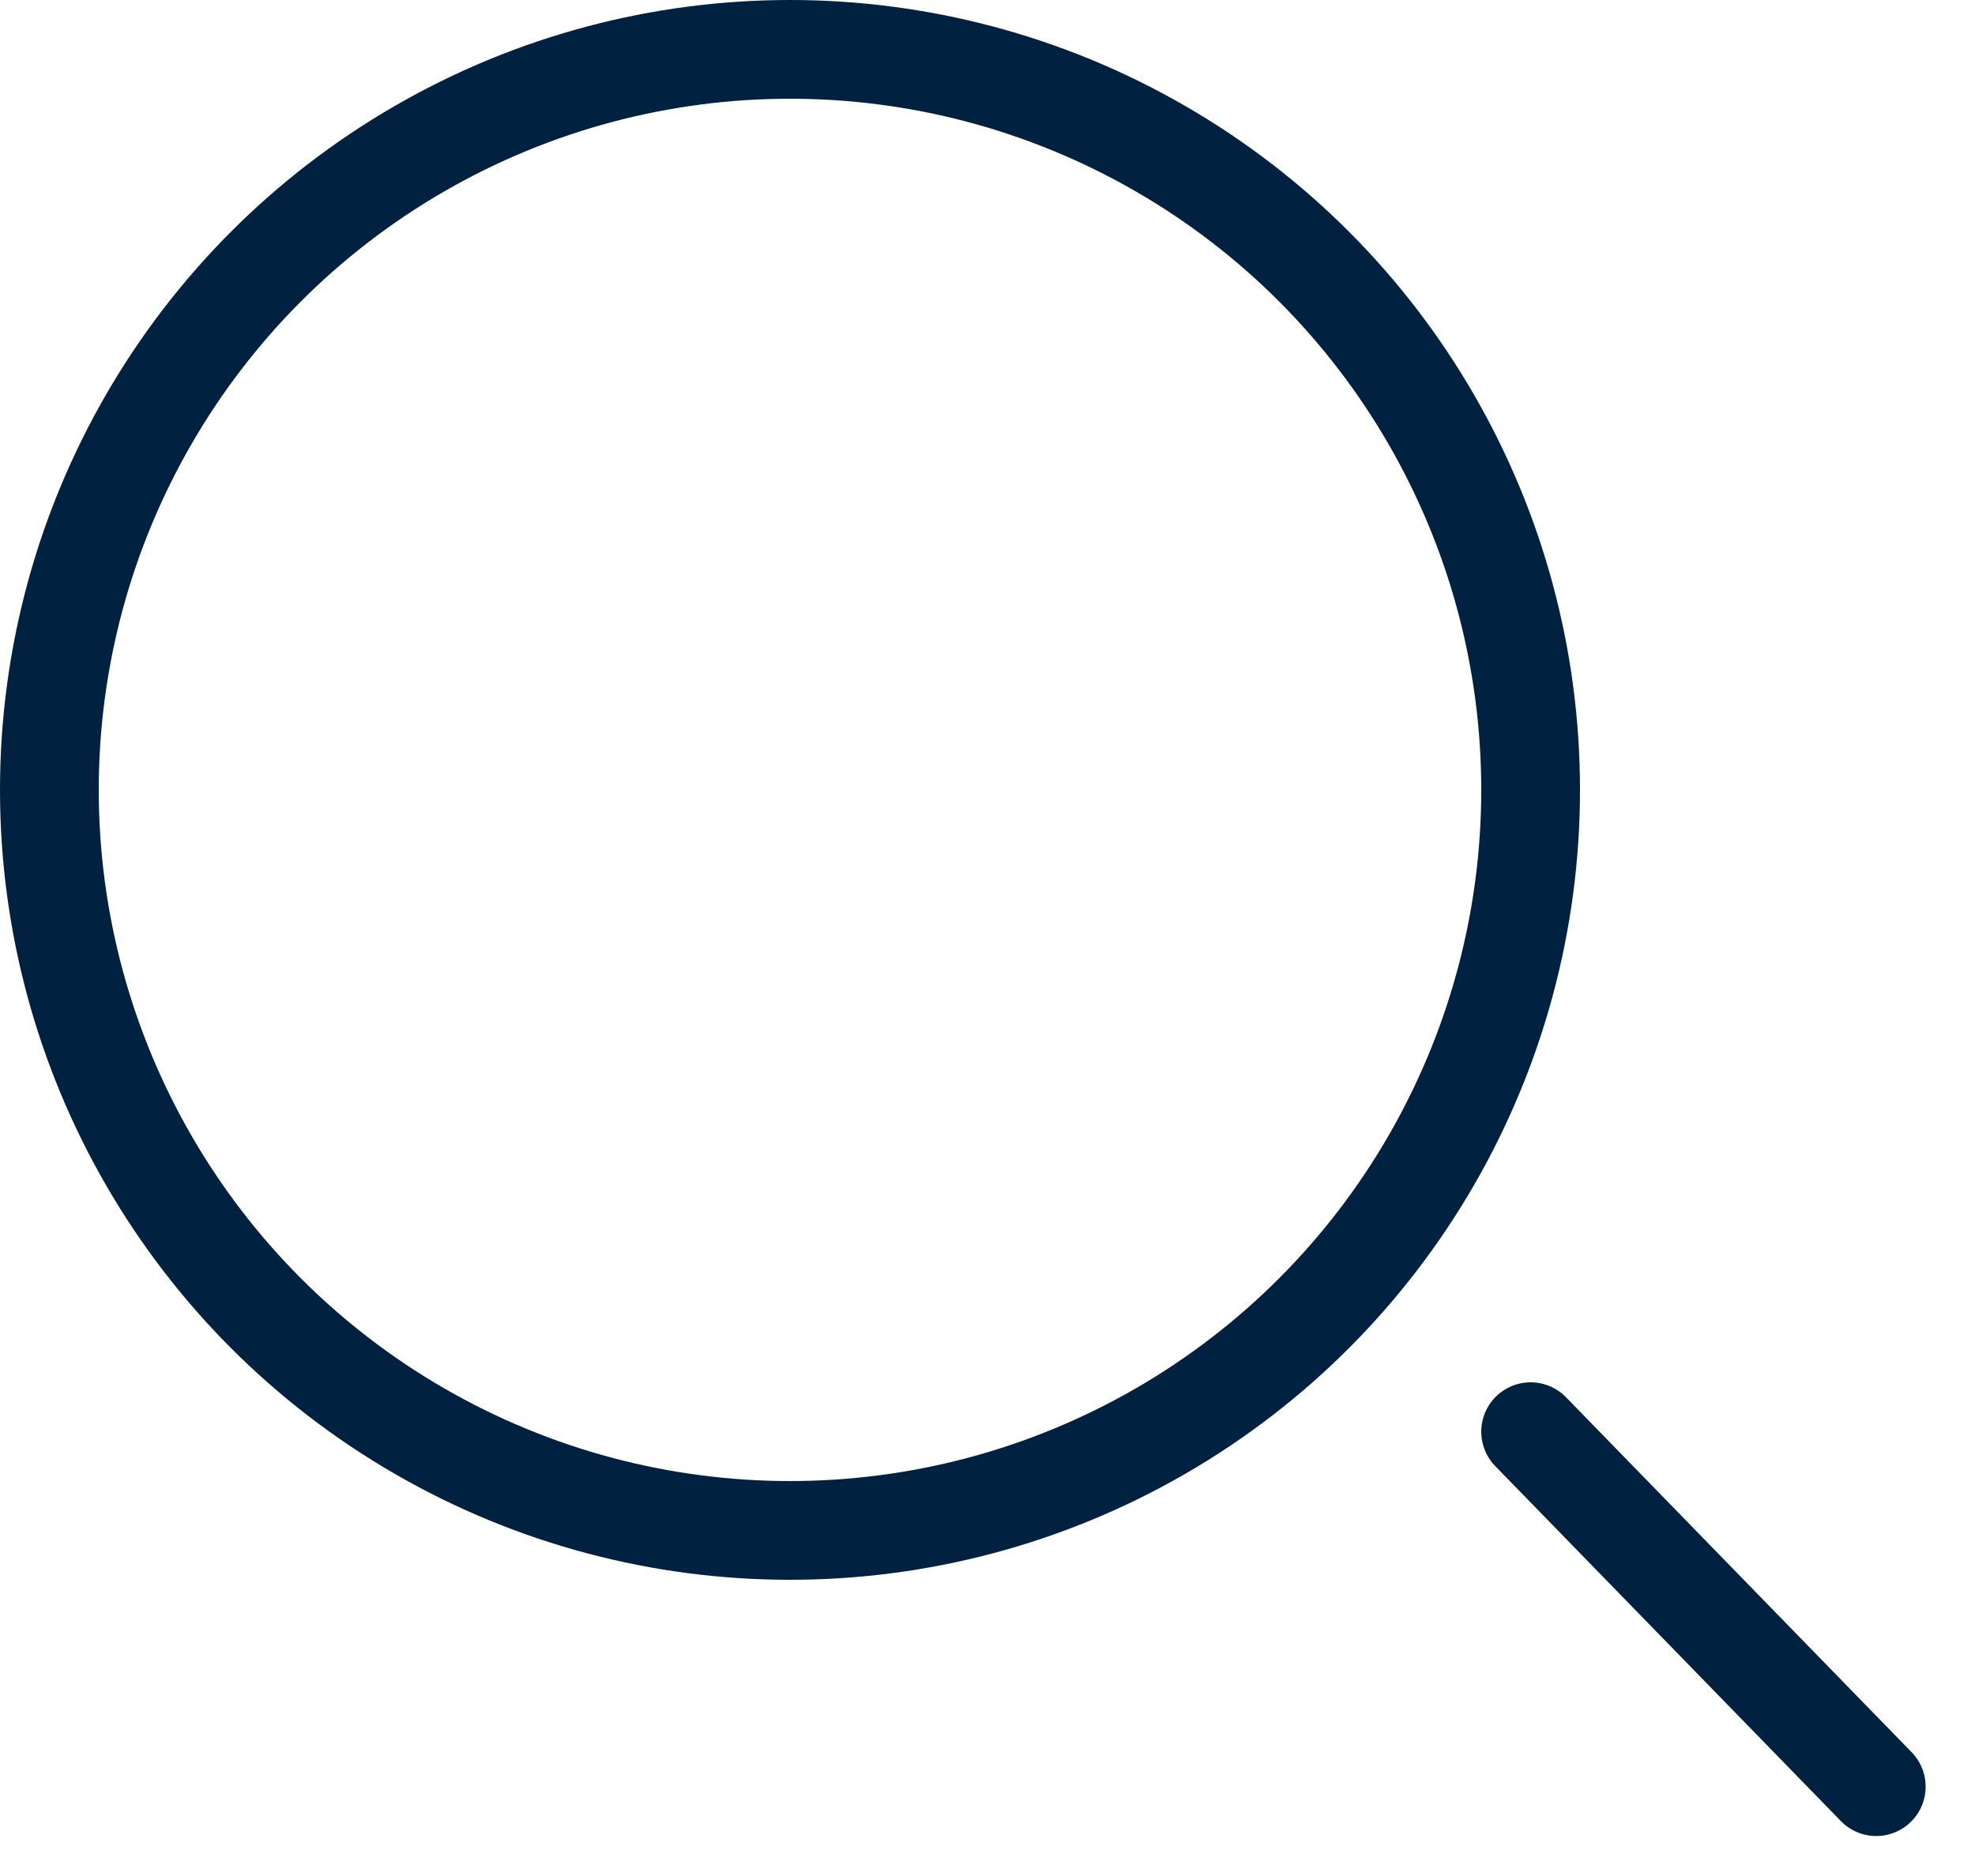
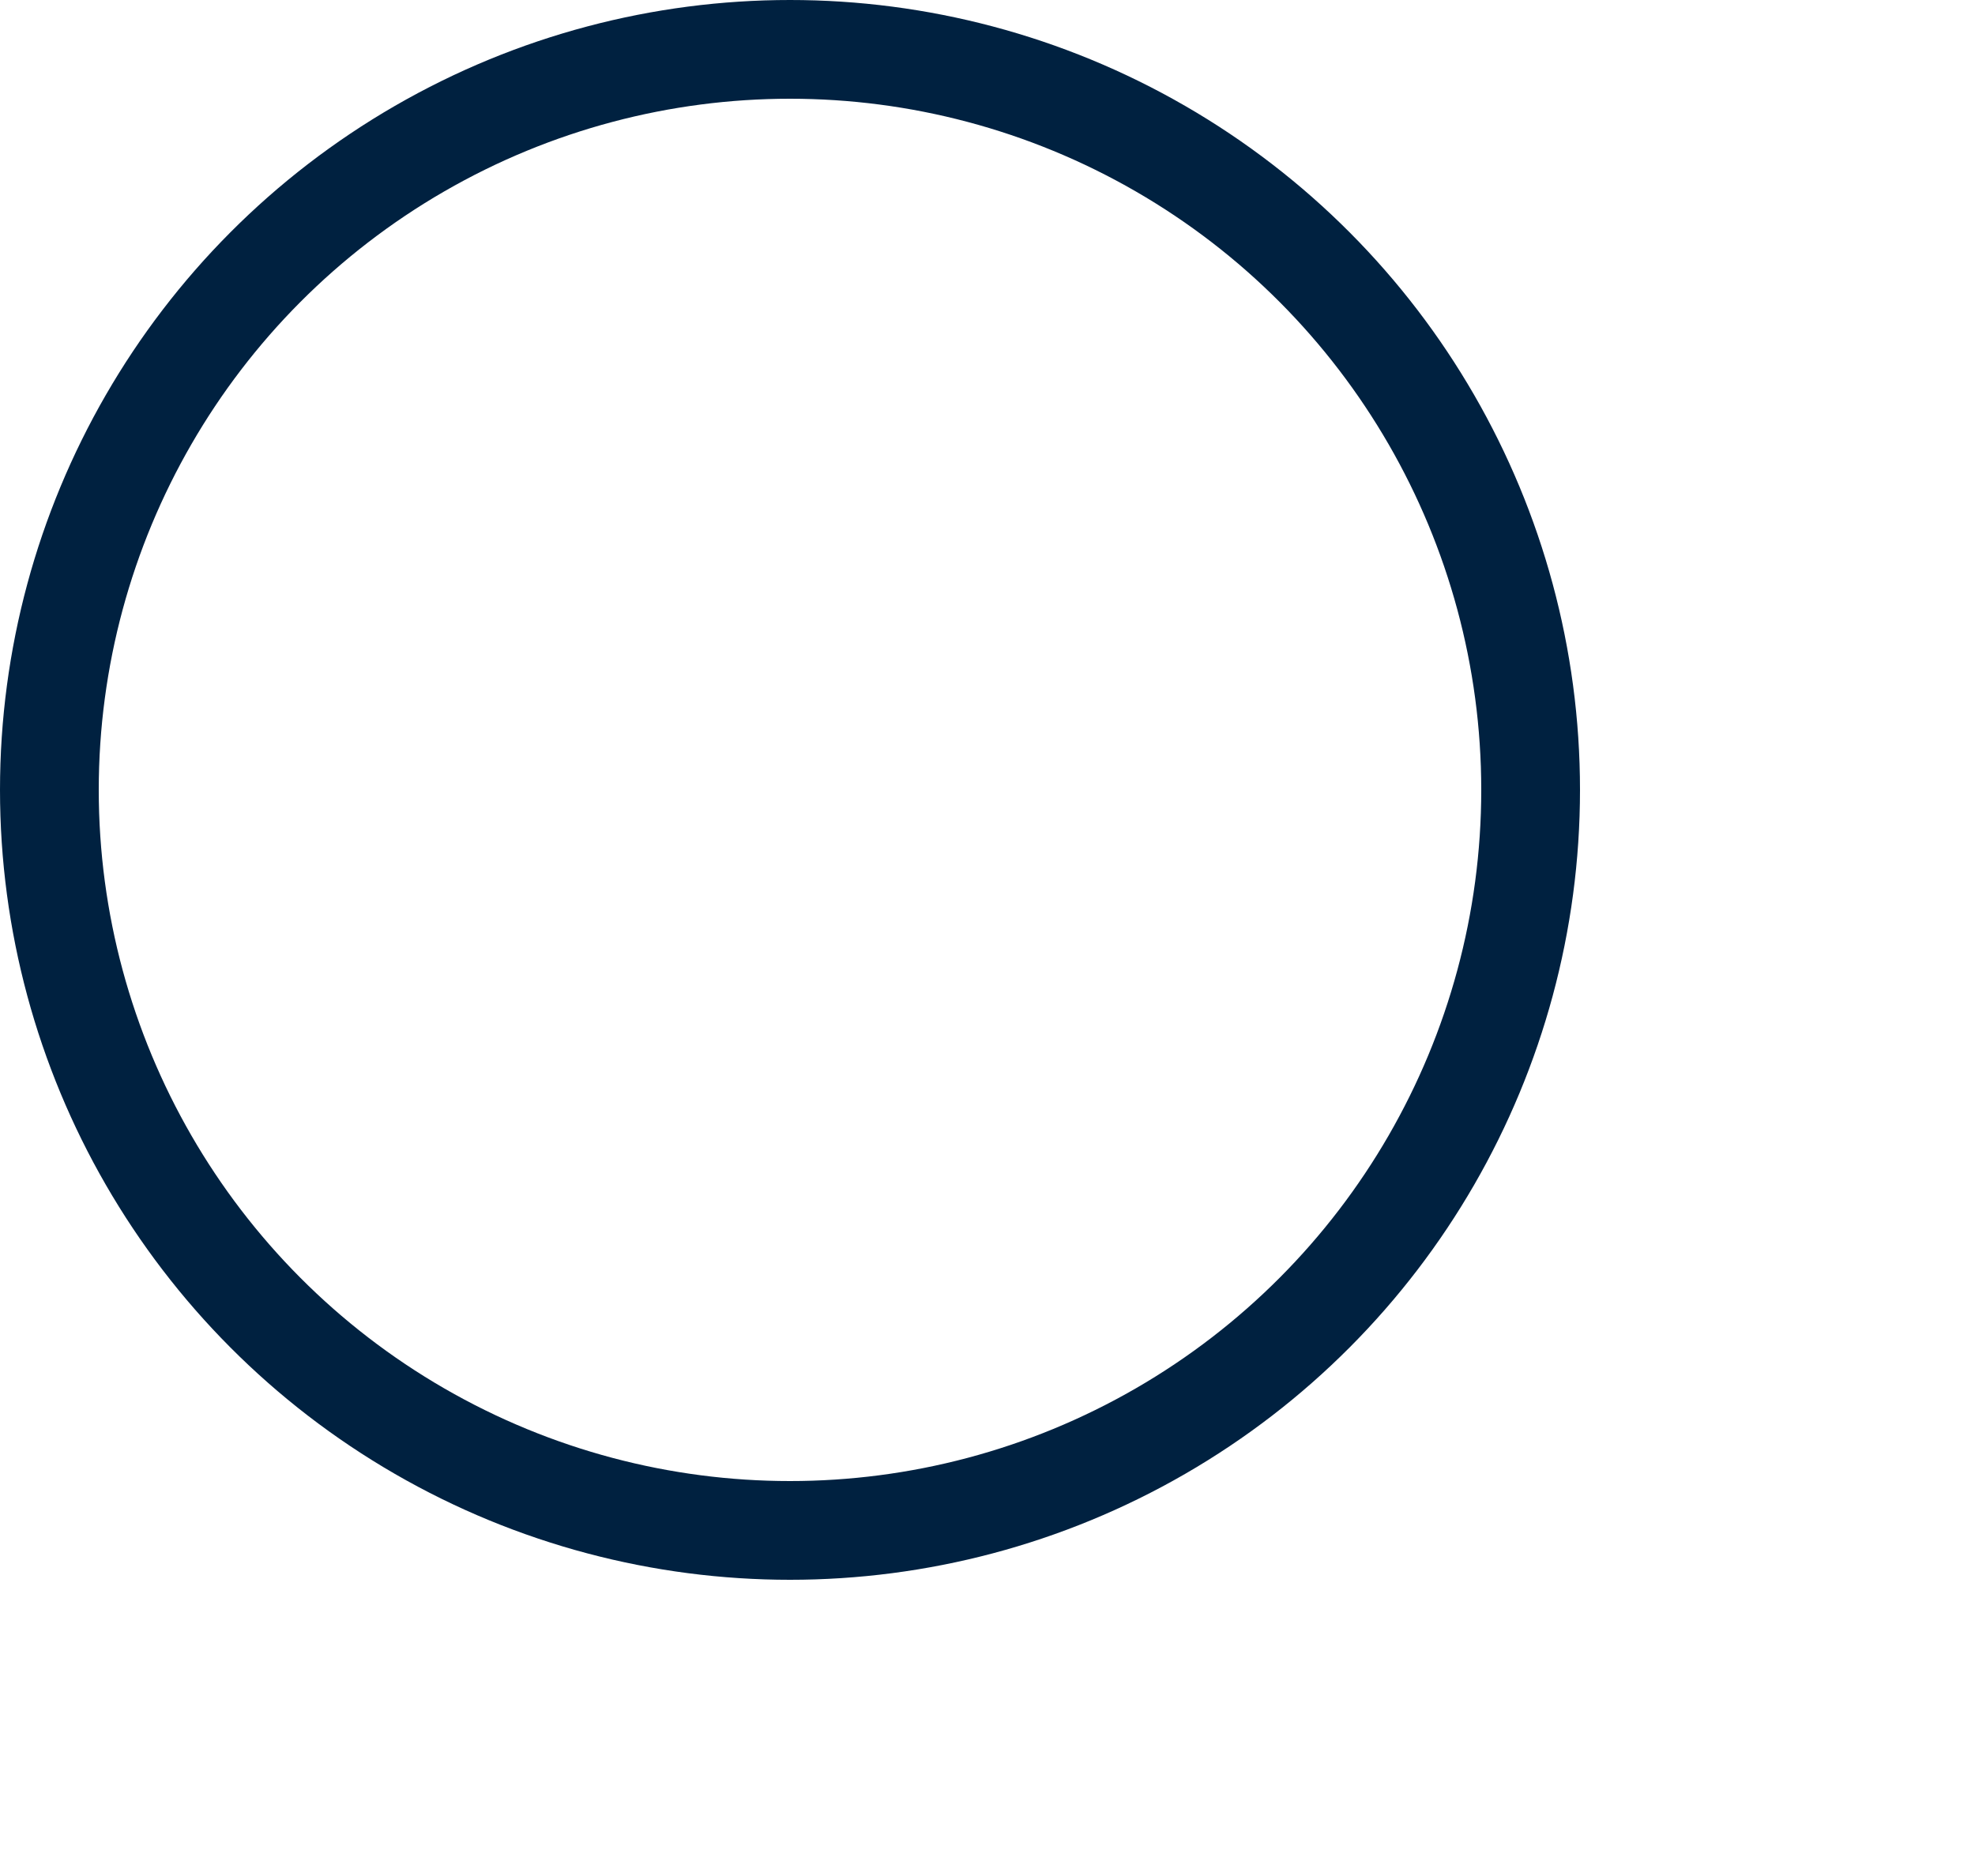
<svg xmlns="http://www.w3.org/2000/svg" width="20" height="19" viewBox="0 0 20 19" fill="none">
  <circle cx="8" cy="8" r="7.5" stroke="#002140" />
-   <path d="M19 18.095L15.5 14.5" stroke="#002140" stroke-linecap="round" />
</svg>